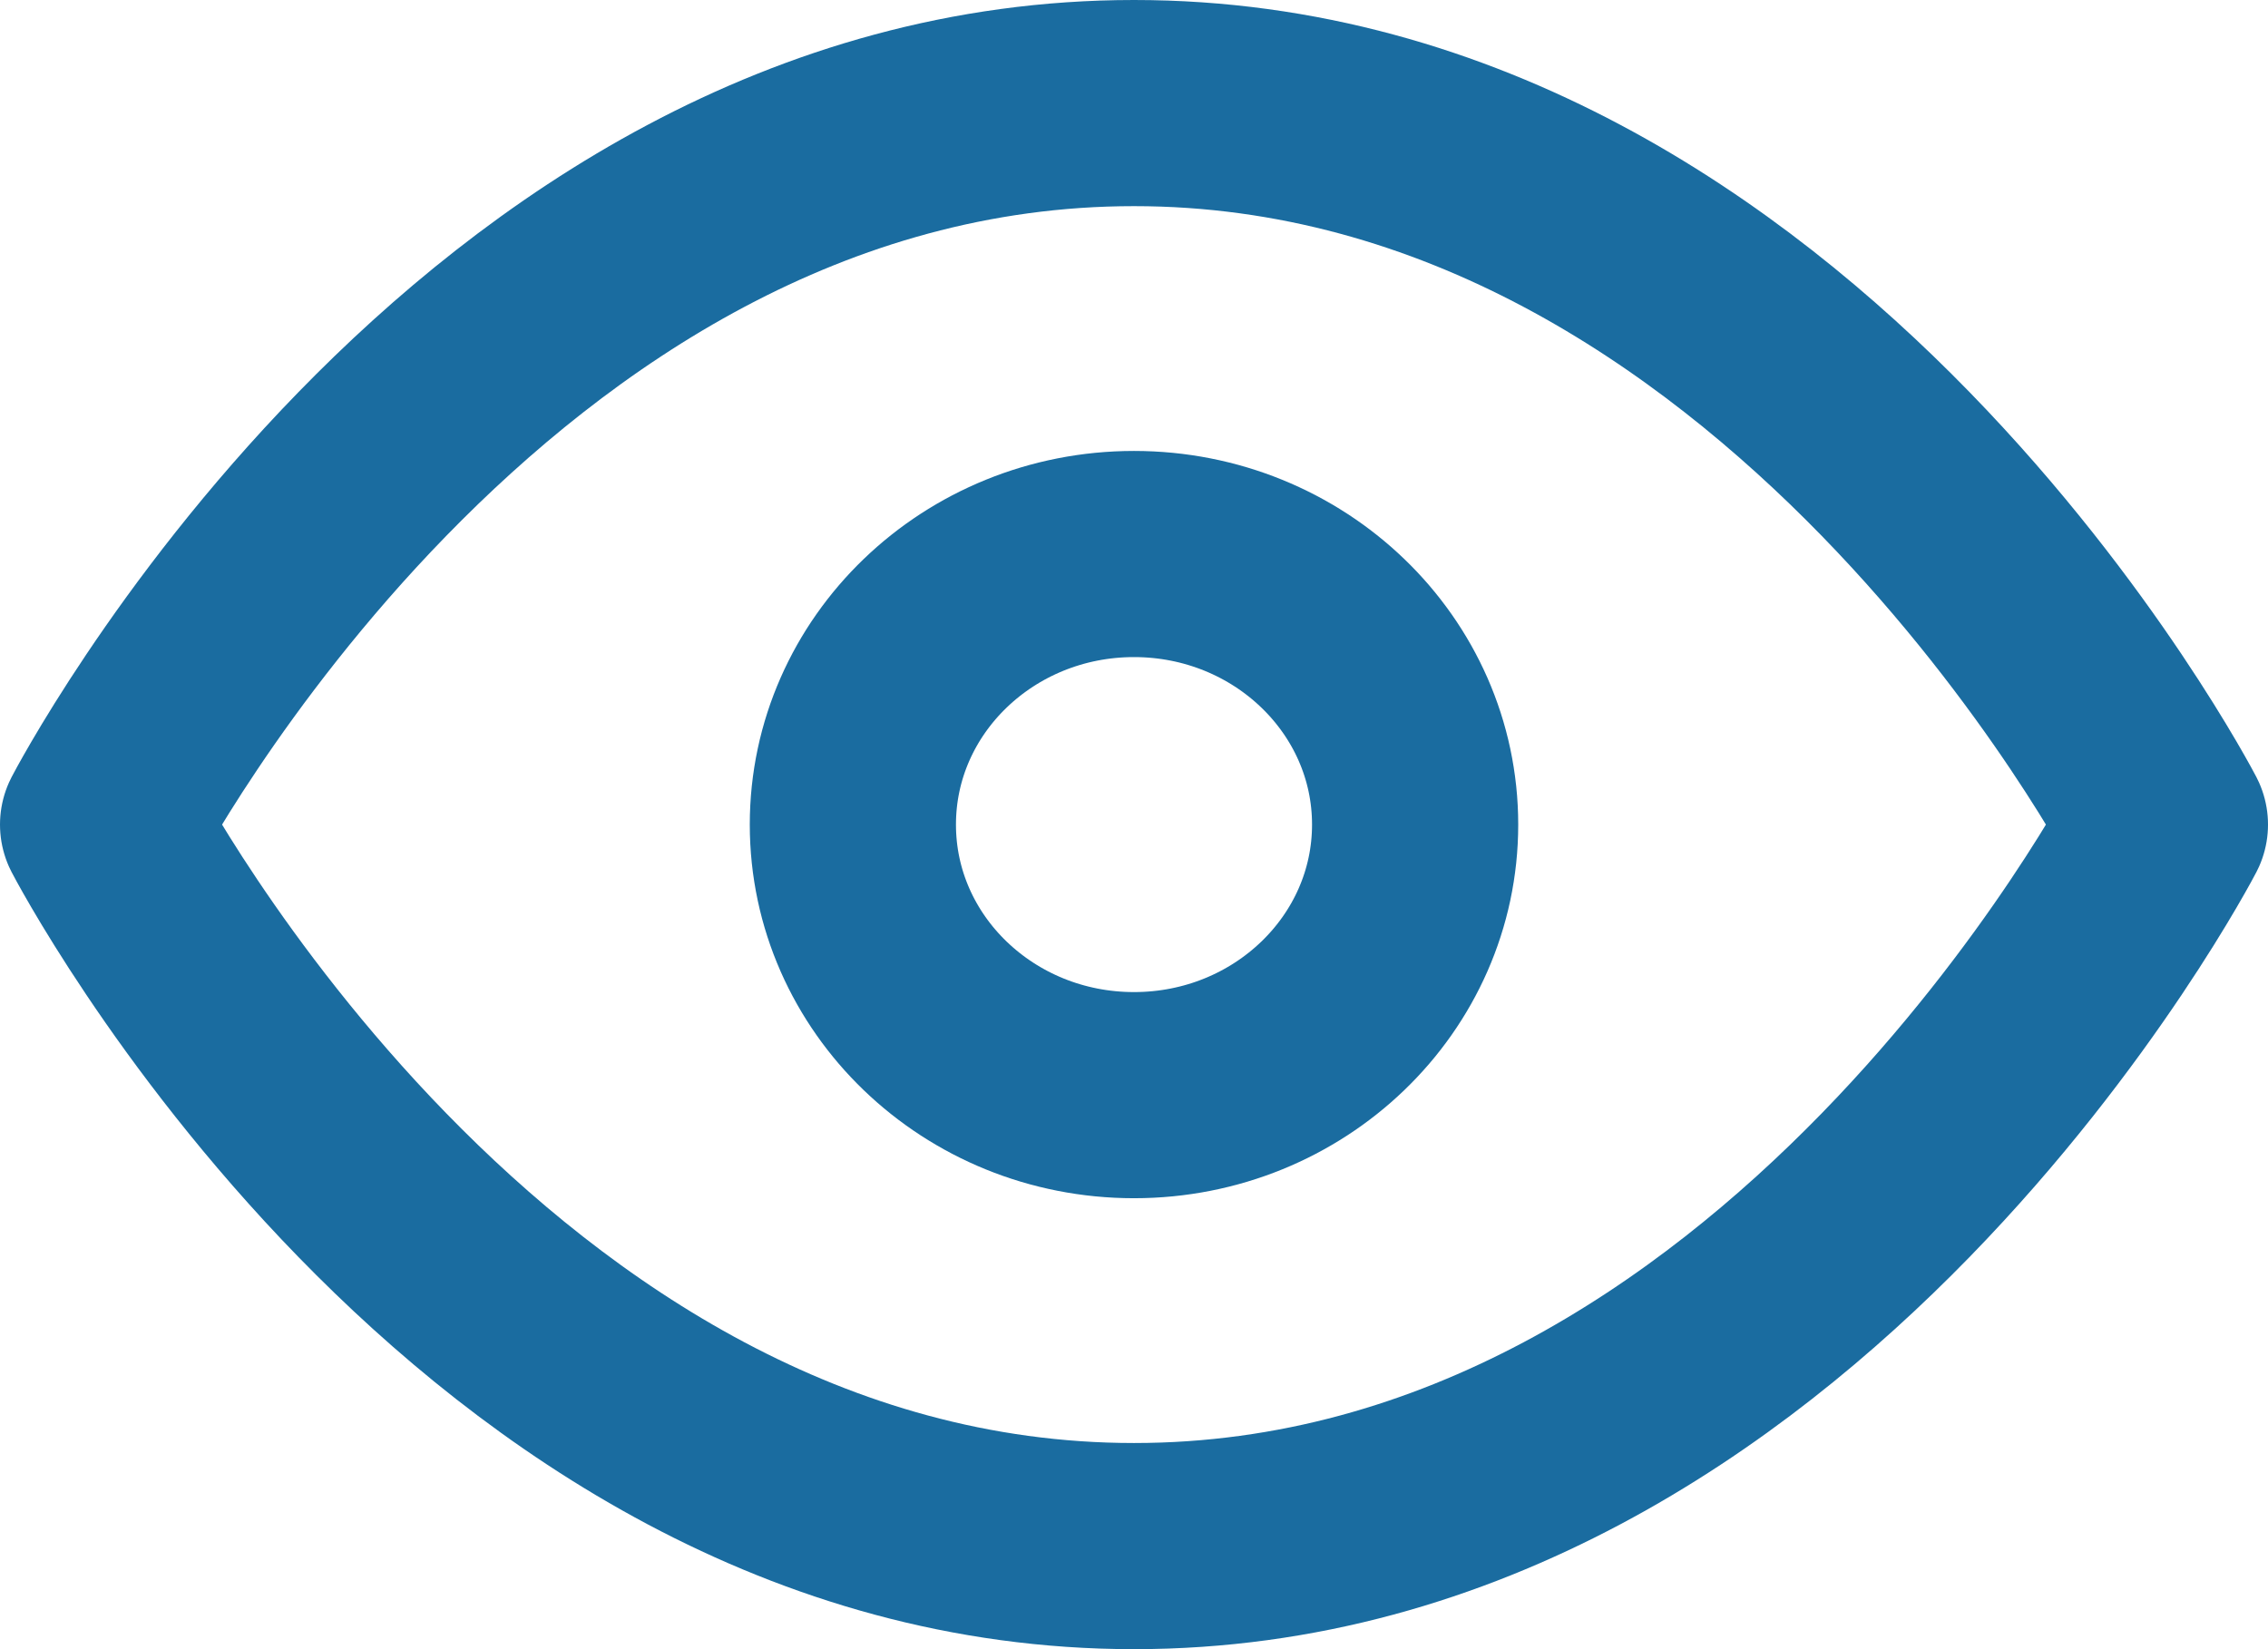
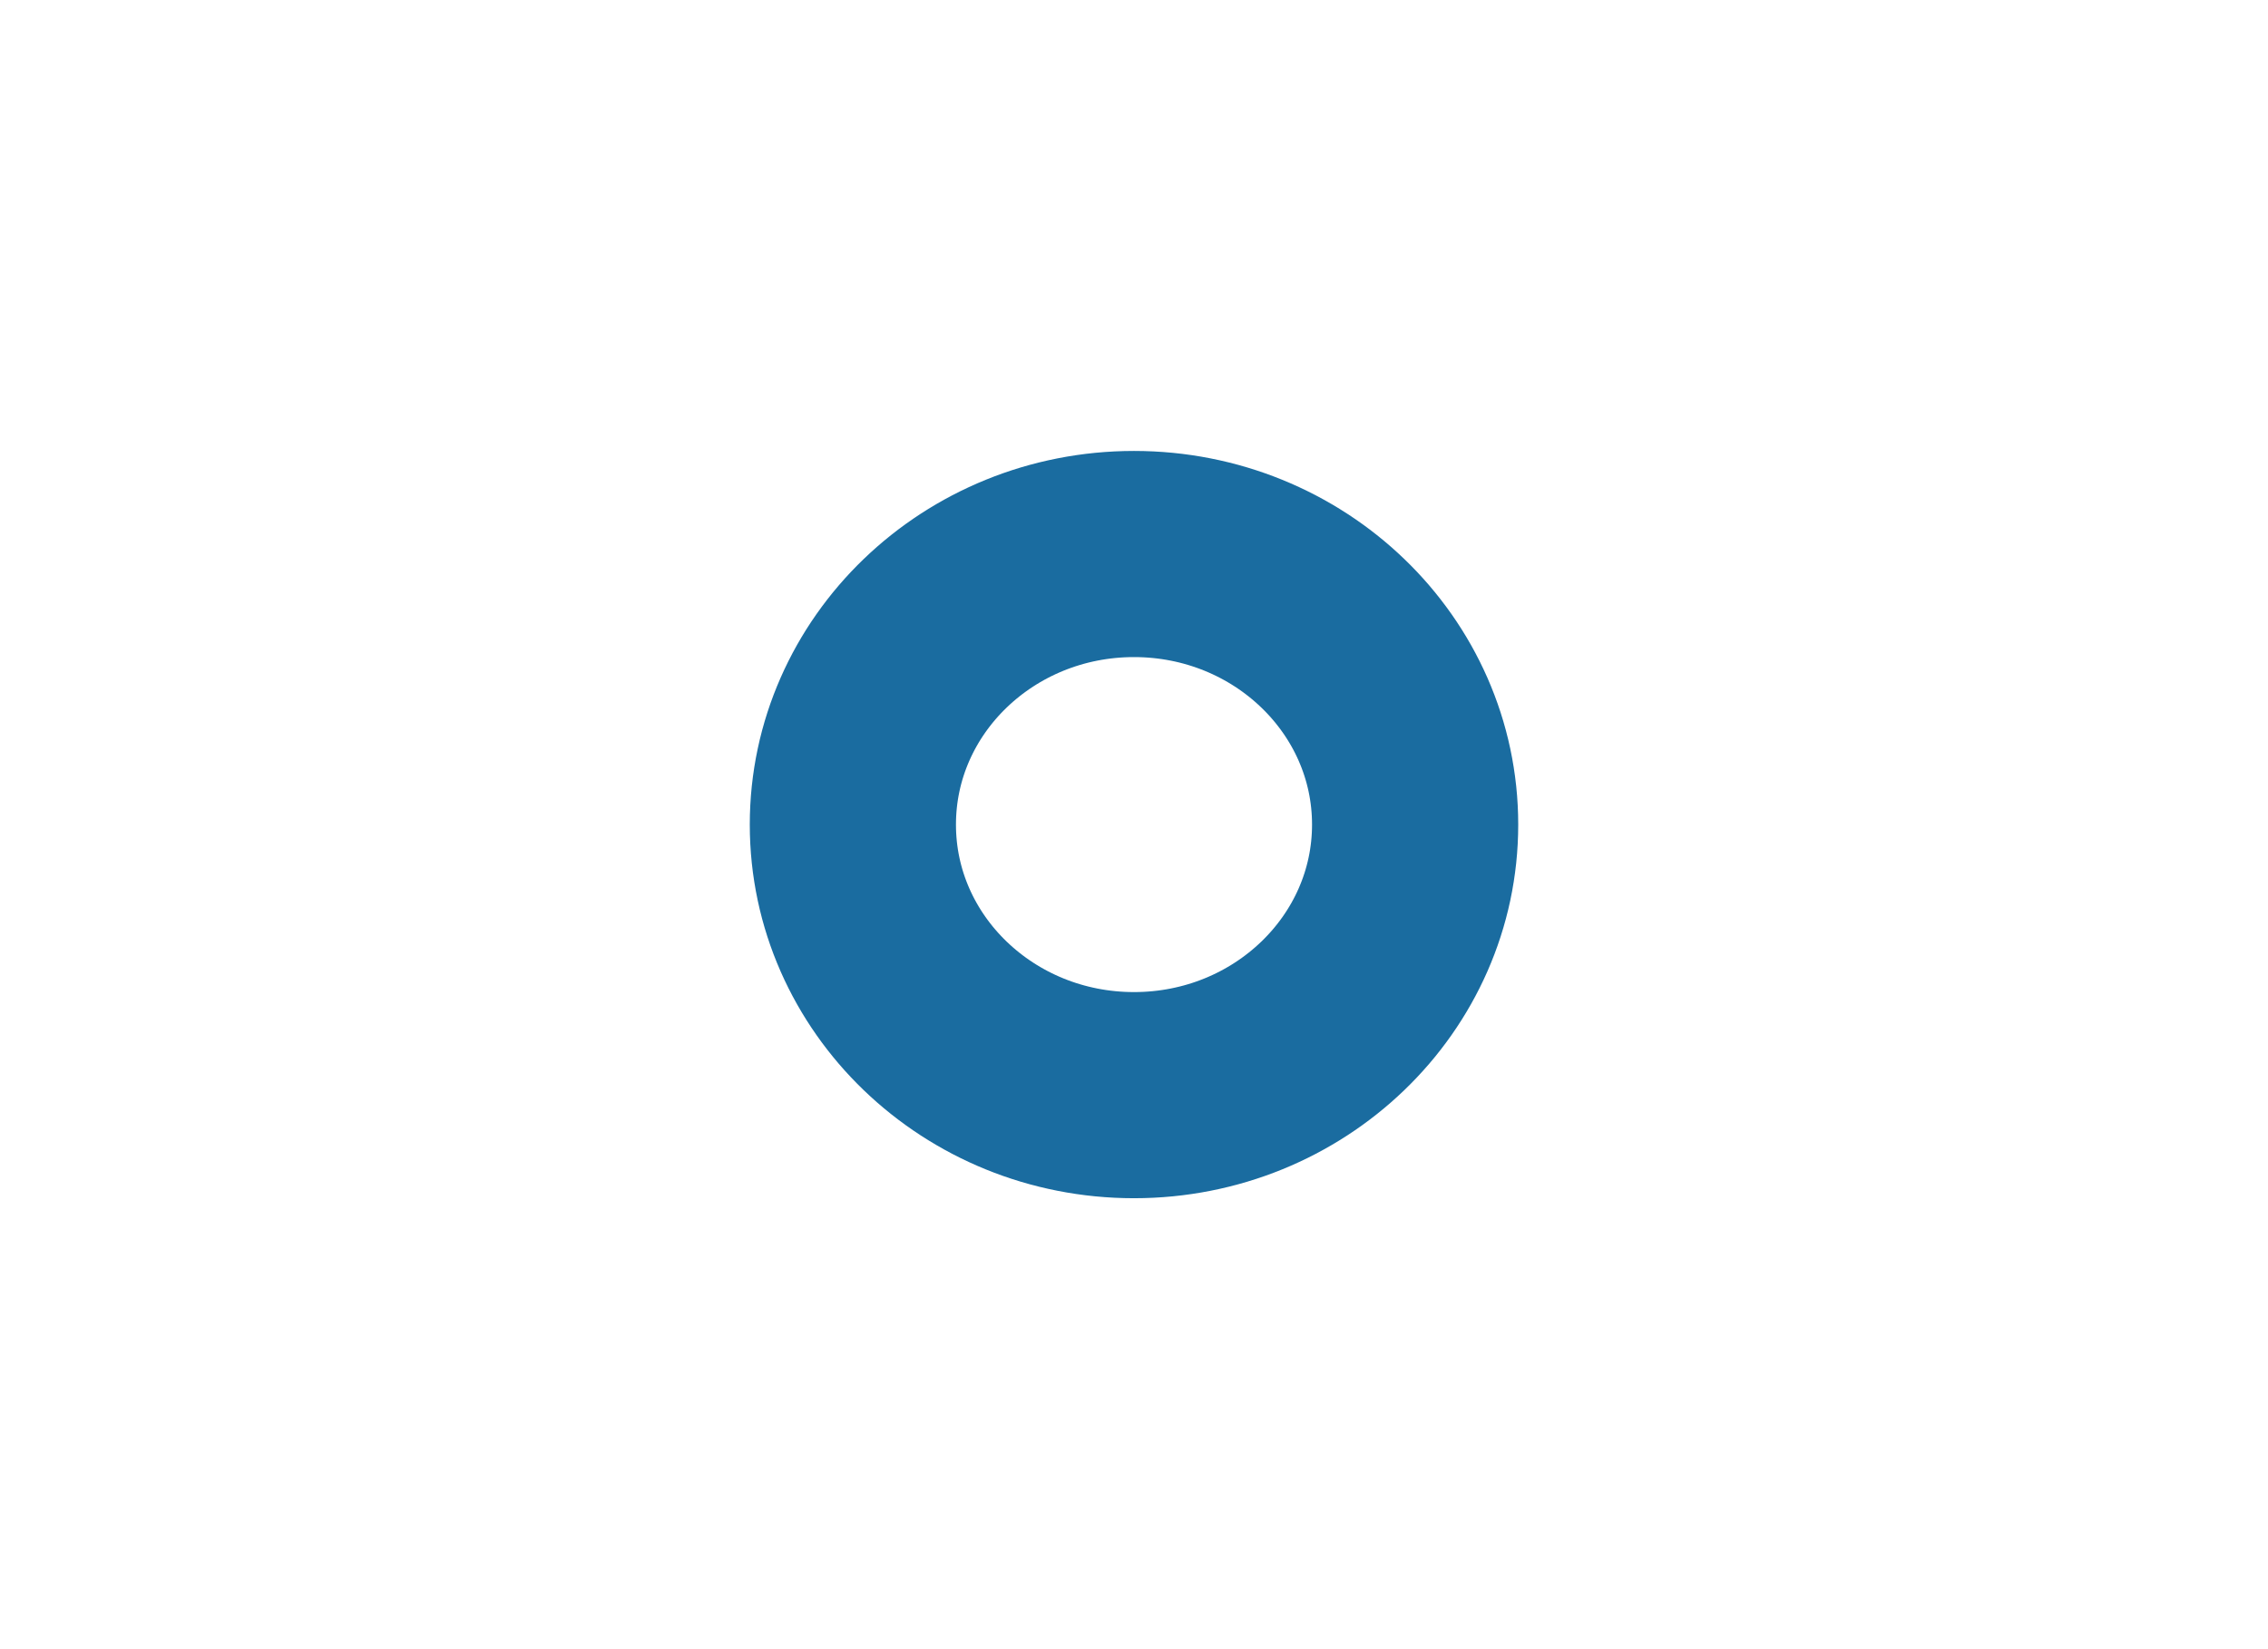
<svg xmlns="http://www.w3.org/2000/svg" width="22" height="16" viewBox="0 0 22 16">
  <g id="eye_1_" data-name="eye (1)" transform="translate(0 -3)">
-     <path id="Trazado_27996" data-name="Trazado 27996" d="M1,11S4.636,4,11,4s10,7,10,7-3.636,7-10,7S1,11,1,11Z" fill="none" stroke="#1a6ca0" stroke-linecap="round" stroke-linejoin="round" stroke-width="2" />
    <ellipse id="Elipse_289" data-name="Elipse 289" cx="2.727" cy="2.625" rx="2.727" ry="2.625" transform="translate(8.273 8.375)" fill="none" stroke="#1a6ca0" stroke-linecap="round" stroke-linejoin="round" stroke-width="2" />
  </g>
</svg>